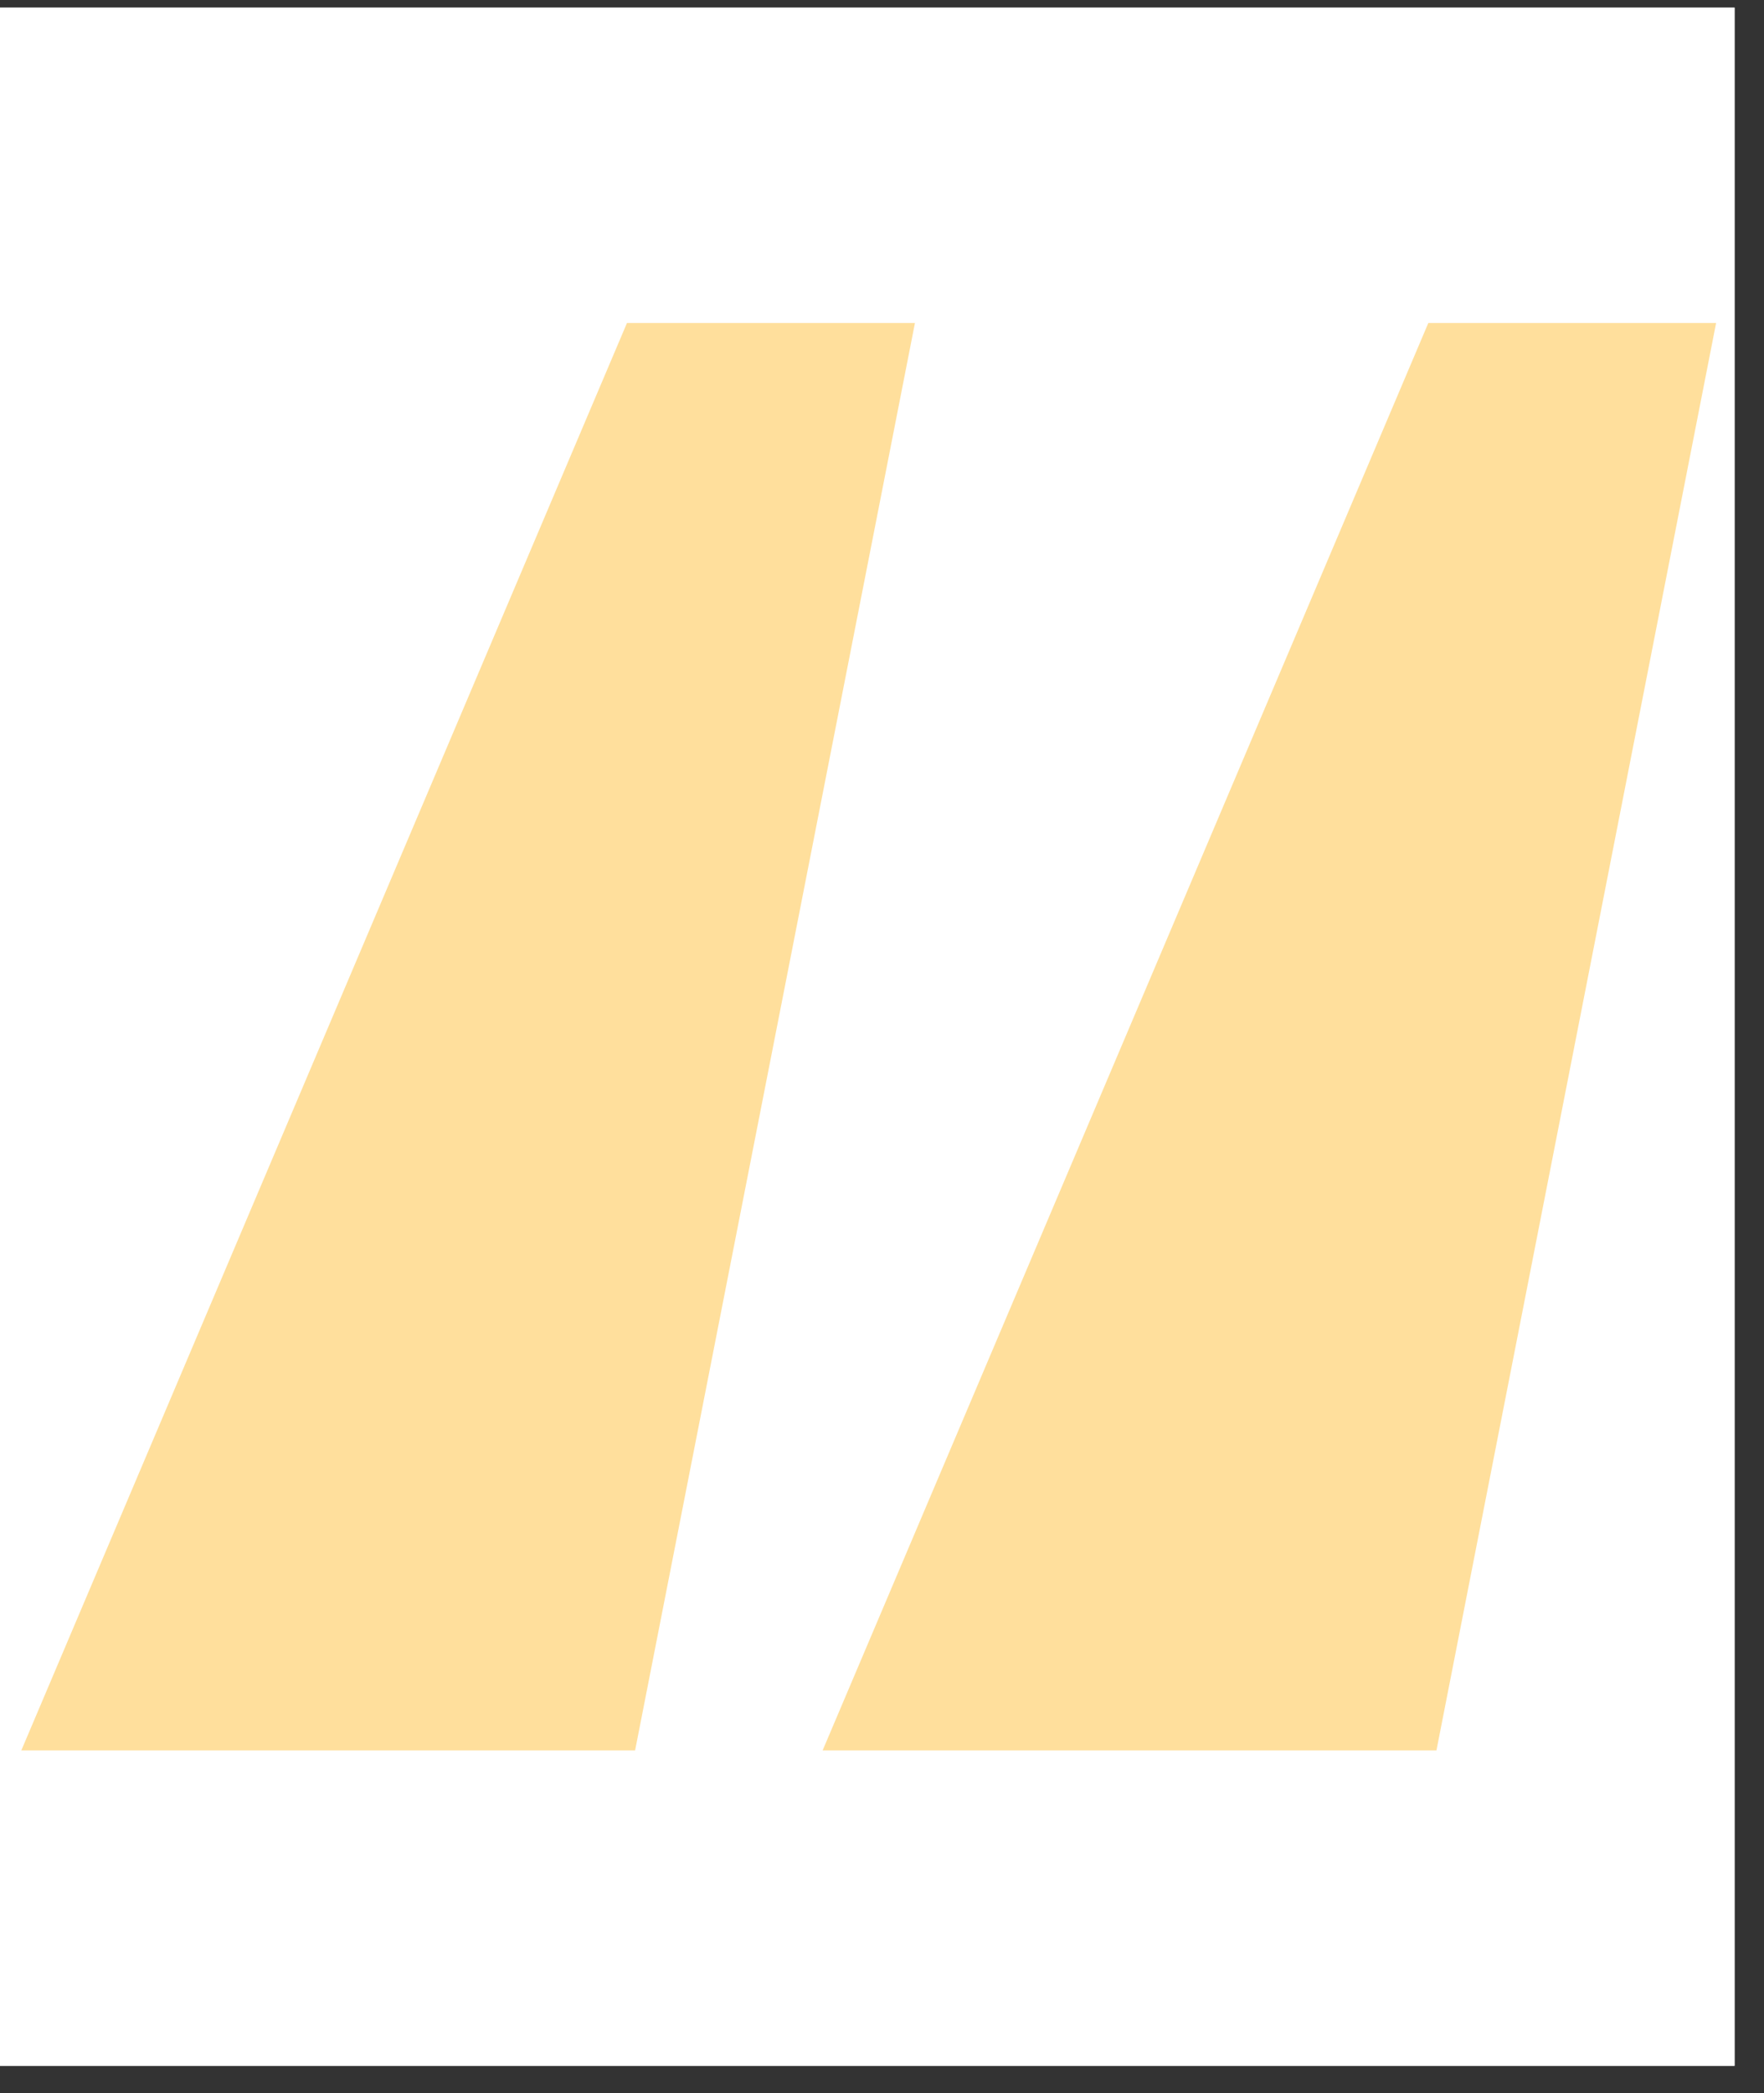
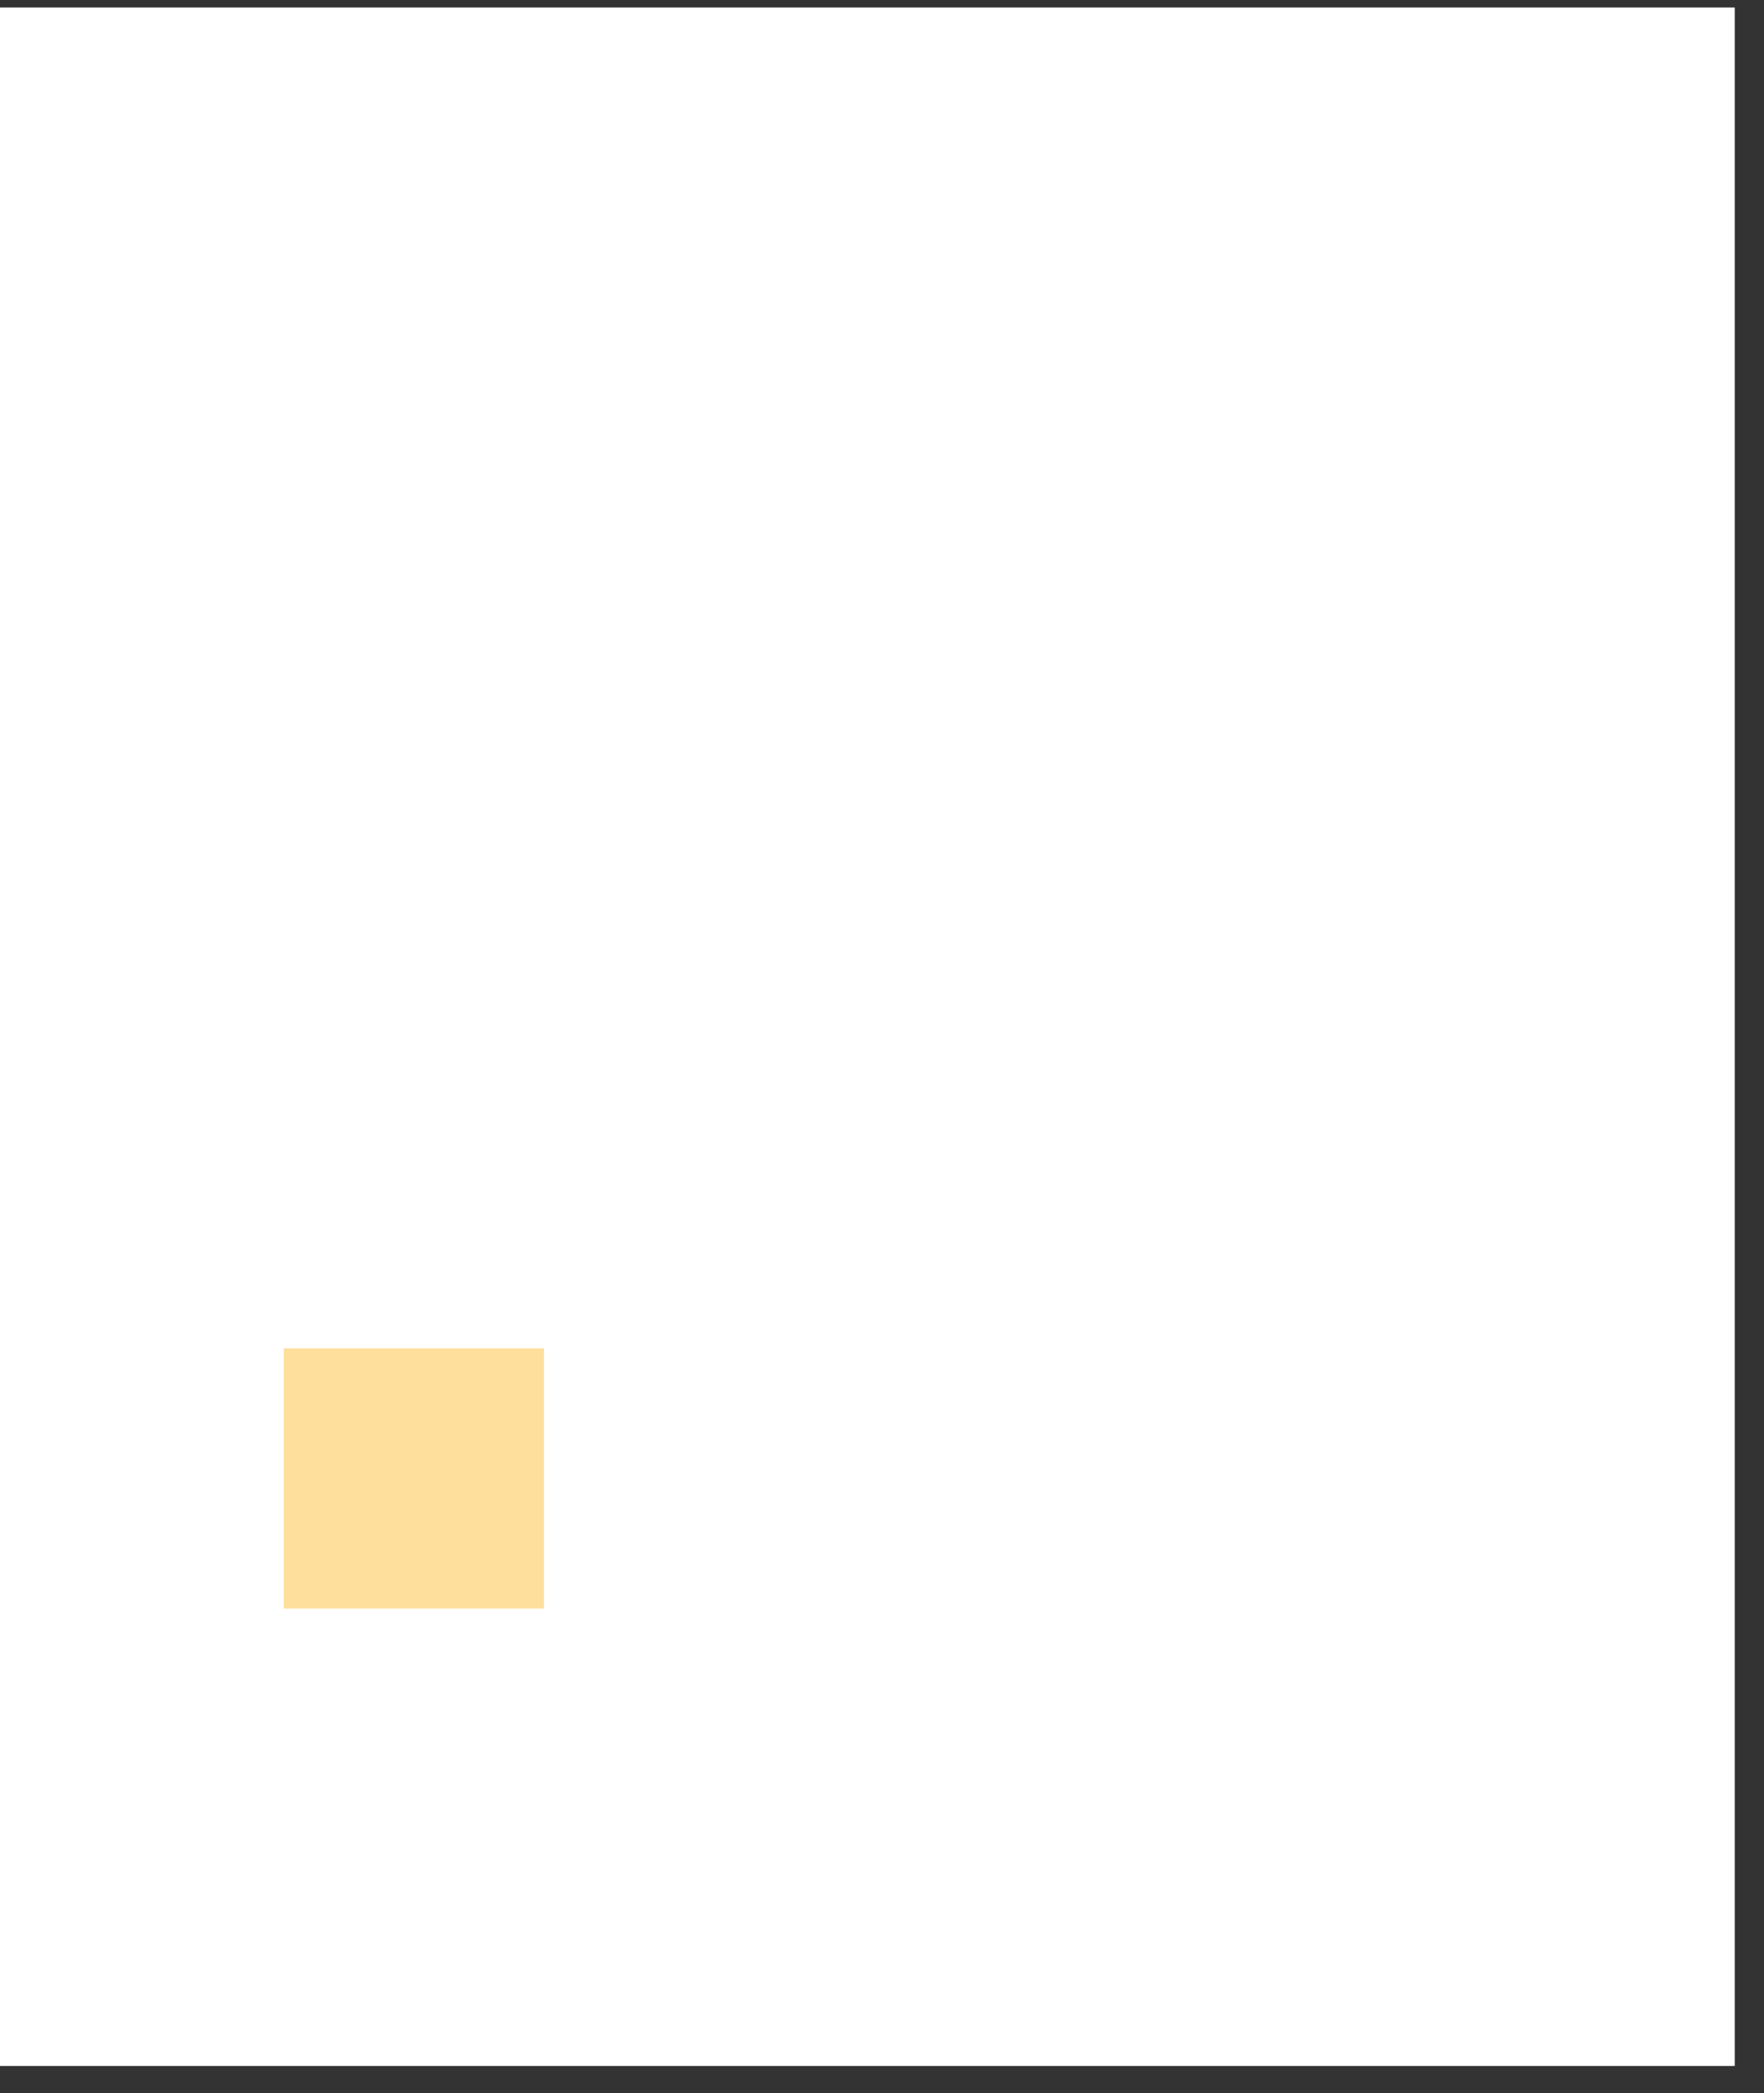
<svg xmlns="http://www.w3.org/2000/svg" width="59" zoomAndPan="magnify" viewBox="0 0 44.25 52.5" height="70" preserveAspectRatio="xMidYMid meet" version="1.0">
  <rect x="0" y="0" width="44.25" height="52.5" fill="#333333" stroke="none" />
  <defs>
    <clipPath id="92958a22bb">
      <path d="M 0 0.191 L 43.512 0.191 L 43.512 51.816 L 0 51.816 Z M 0 0.191 " clip-rule="nonzero" />
    </clipPath>
    <clipPath id="5fa1a9f70e">
      <path d="M 7.117 33.82 L 13.645 33.82 L 13.645 40.348 L 7.117 40.348 Z M 7.117 33.82 " clip-rule="nonzero" />
    </clipPath>
    <clipPath id="bef0c4e26a">
      <path d="M 0.395 8.102 L 43.113 8.102 L 43.113 43.906 L 0.395 43.906 Z M 0.395 8.102 " clip-rule="nonzero" />
    </clipPath>
  </defs>
  <g clip-path="url(#92958a22bb)">
    <path fill="#ffffff" d="M 0 0.191 L 43.512 0.191 L 43.512 51.816 L 0 51.816 Z M 0 0.191 " fill-opacity="1" fill-rule="nonzero" />
    <path fill="#ffffff" d="M 0 0.191 L 43.512 0.191 L 43.512 51.816 L 0 51.816 Z M 0 0.191 " fill-opacity="1" fill-rule="nonzero" />
  </g>
  <g clip-path="url(#5fa1a9f70e)">
    <path fill="#ffdf9c" d="M 7.117 33.82 L 13.645 33.82 L 13.645 40.348 L 7.117 40.348 Z M 7.117 33.82 " fill-opacity="1" fill-rule="nonzero" />
  </g>
  <g clip-path="url(#bef0c4e26a)">
-     <path fill="#ffdf9c" d="M 0.395 44.234 L 15.867 7.773 L 23.016 7.773 L 15.867 44.234 Z M 20.496 44.234 L 35.969 7.773 L 43.113 7.773 L 35.969 44.234 L 20.496 44.234 " fill-opacity="1" fill-rule="nonzero" />
-   </g>
+     </g>
</svg>